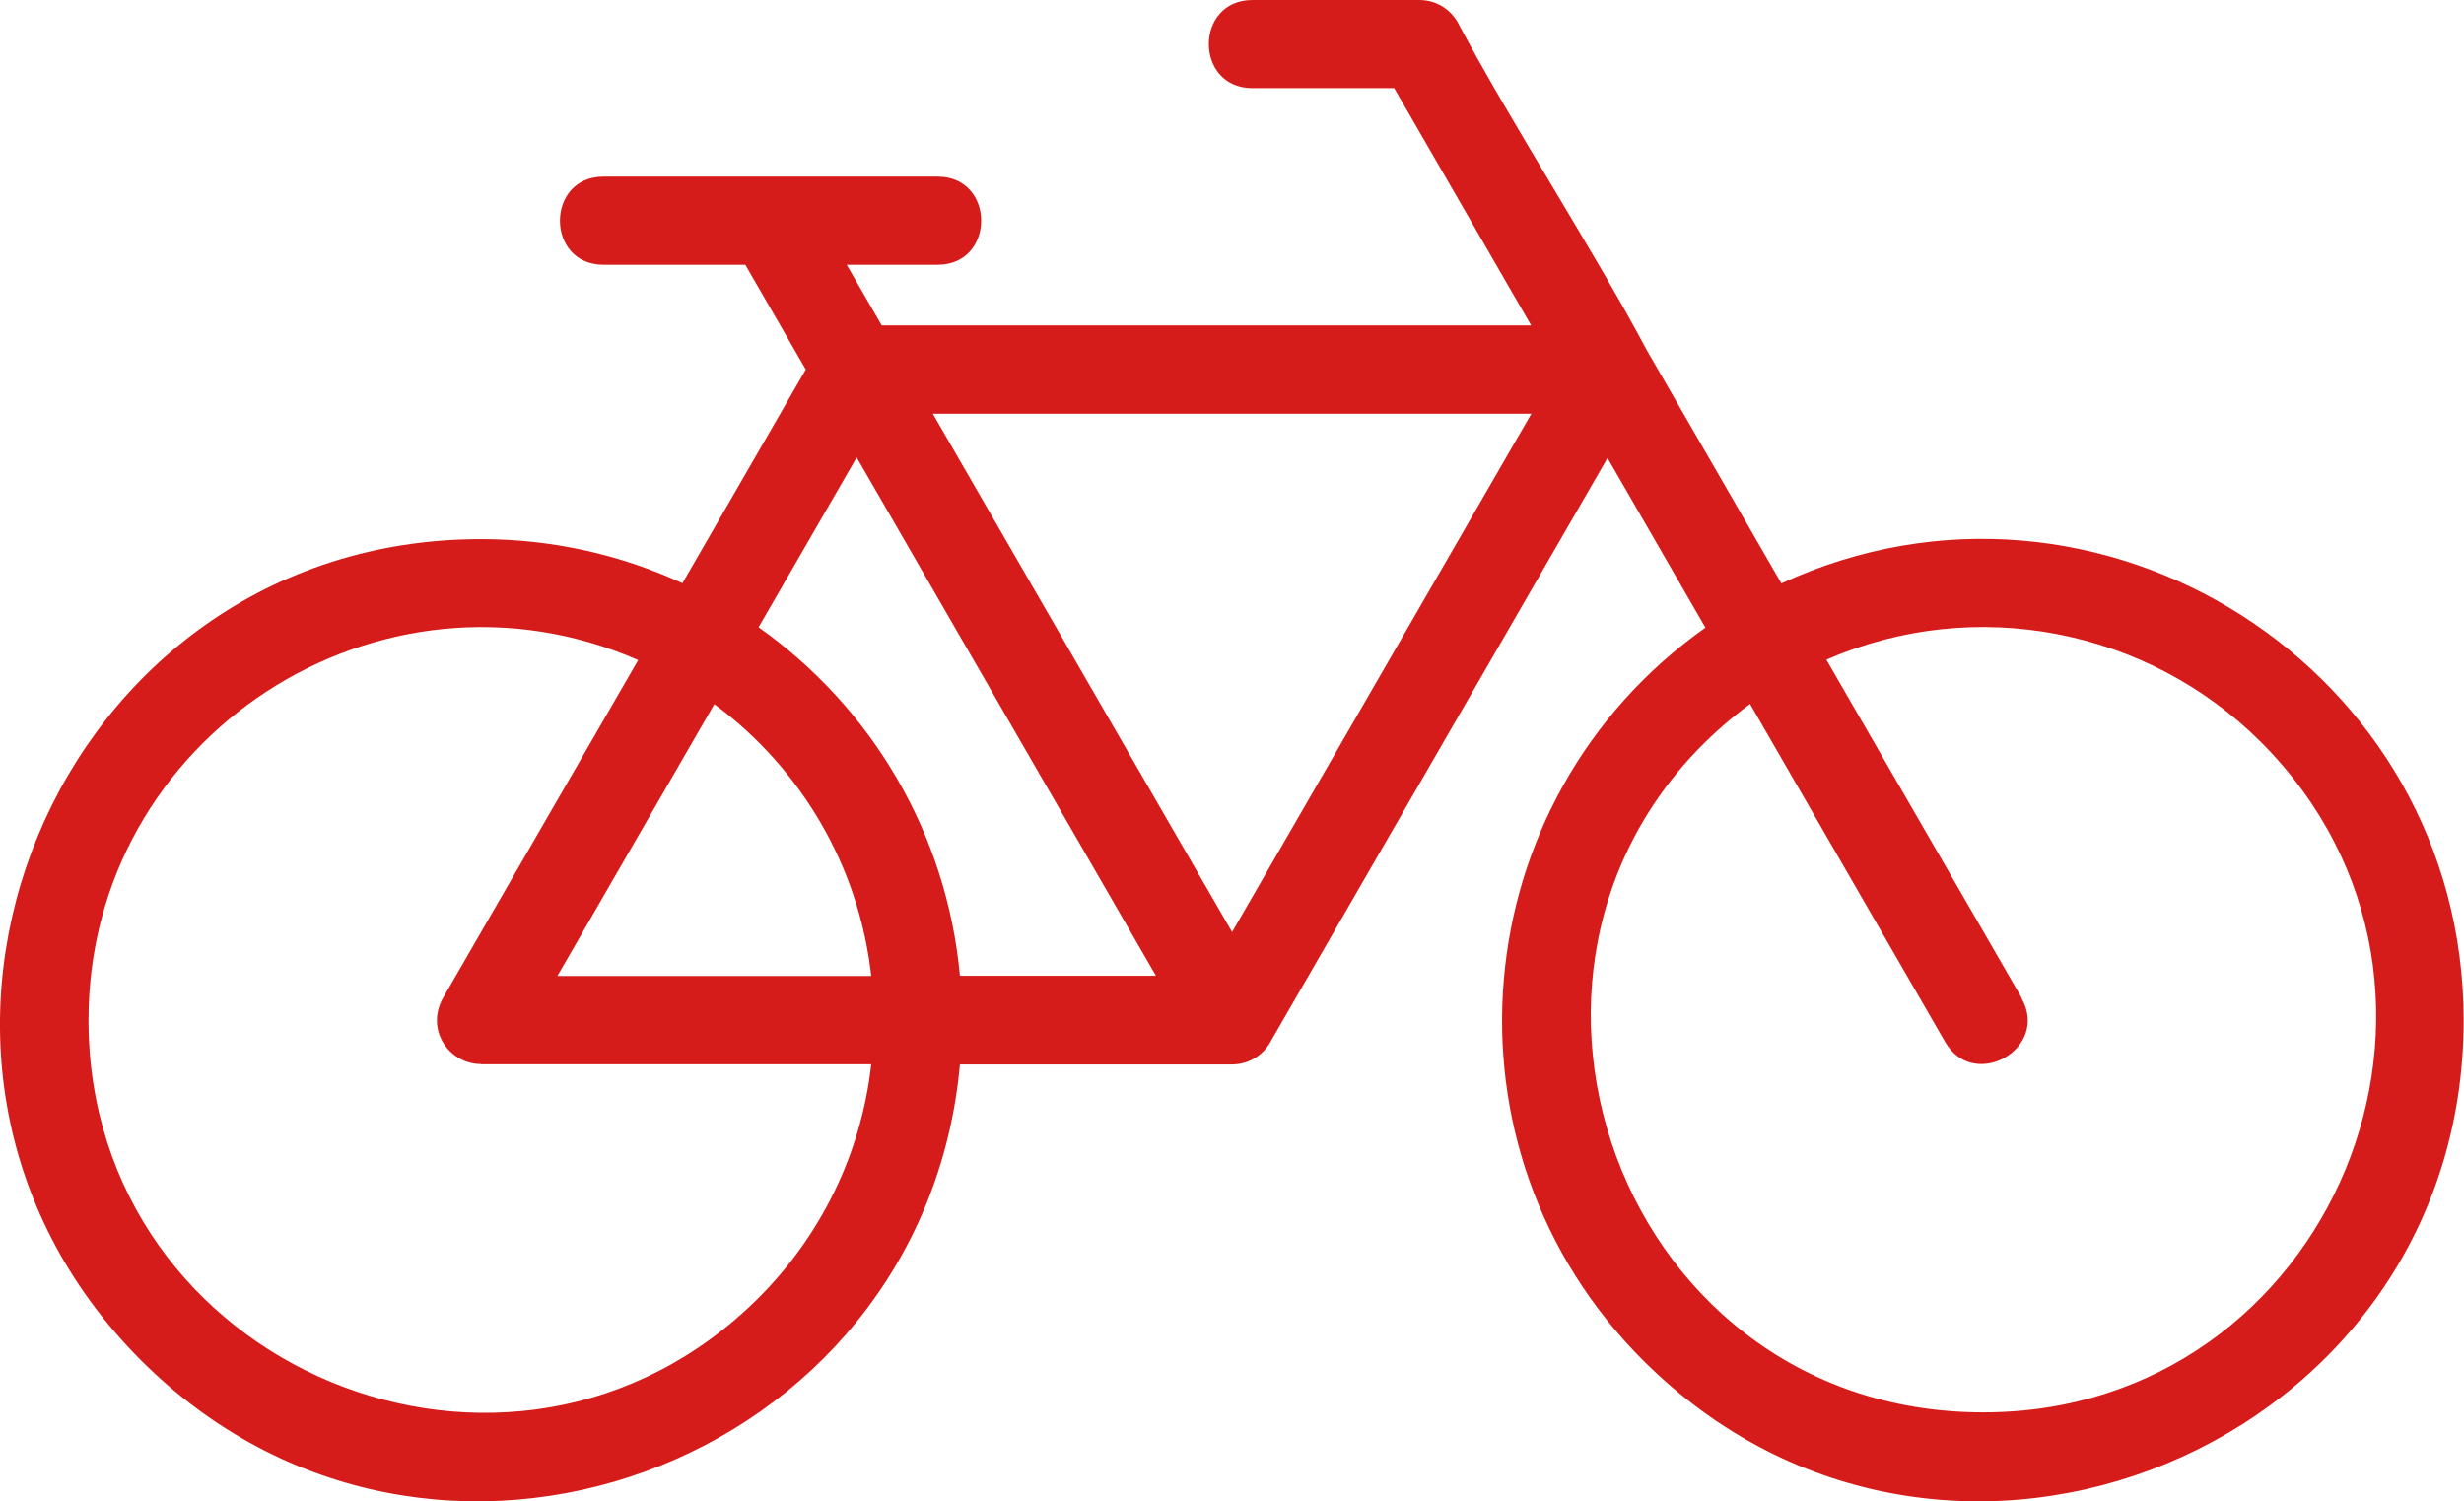
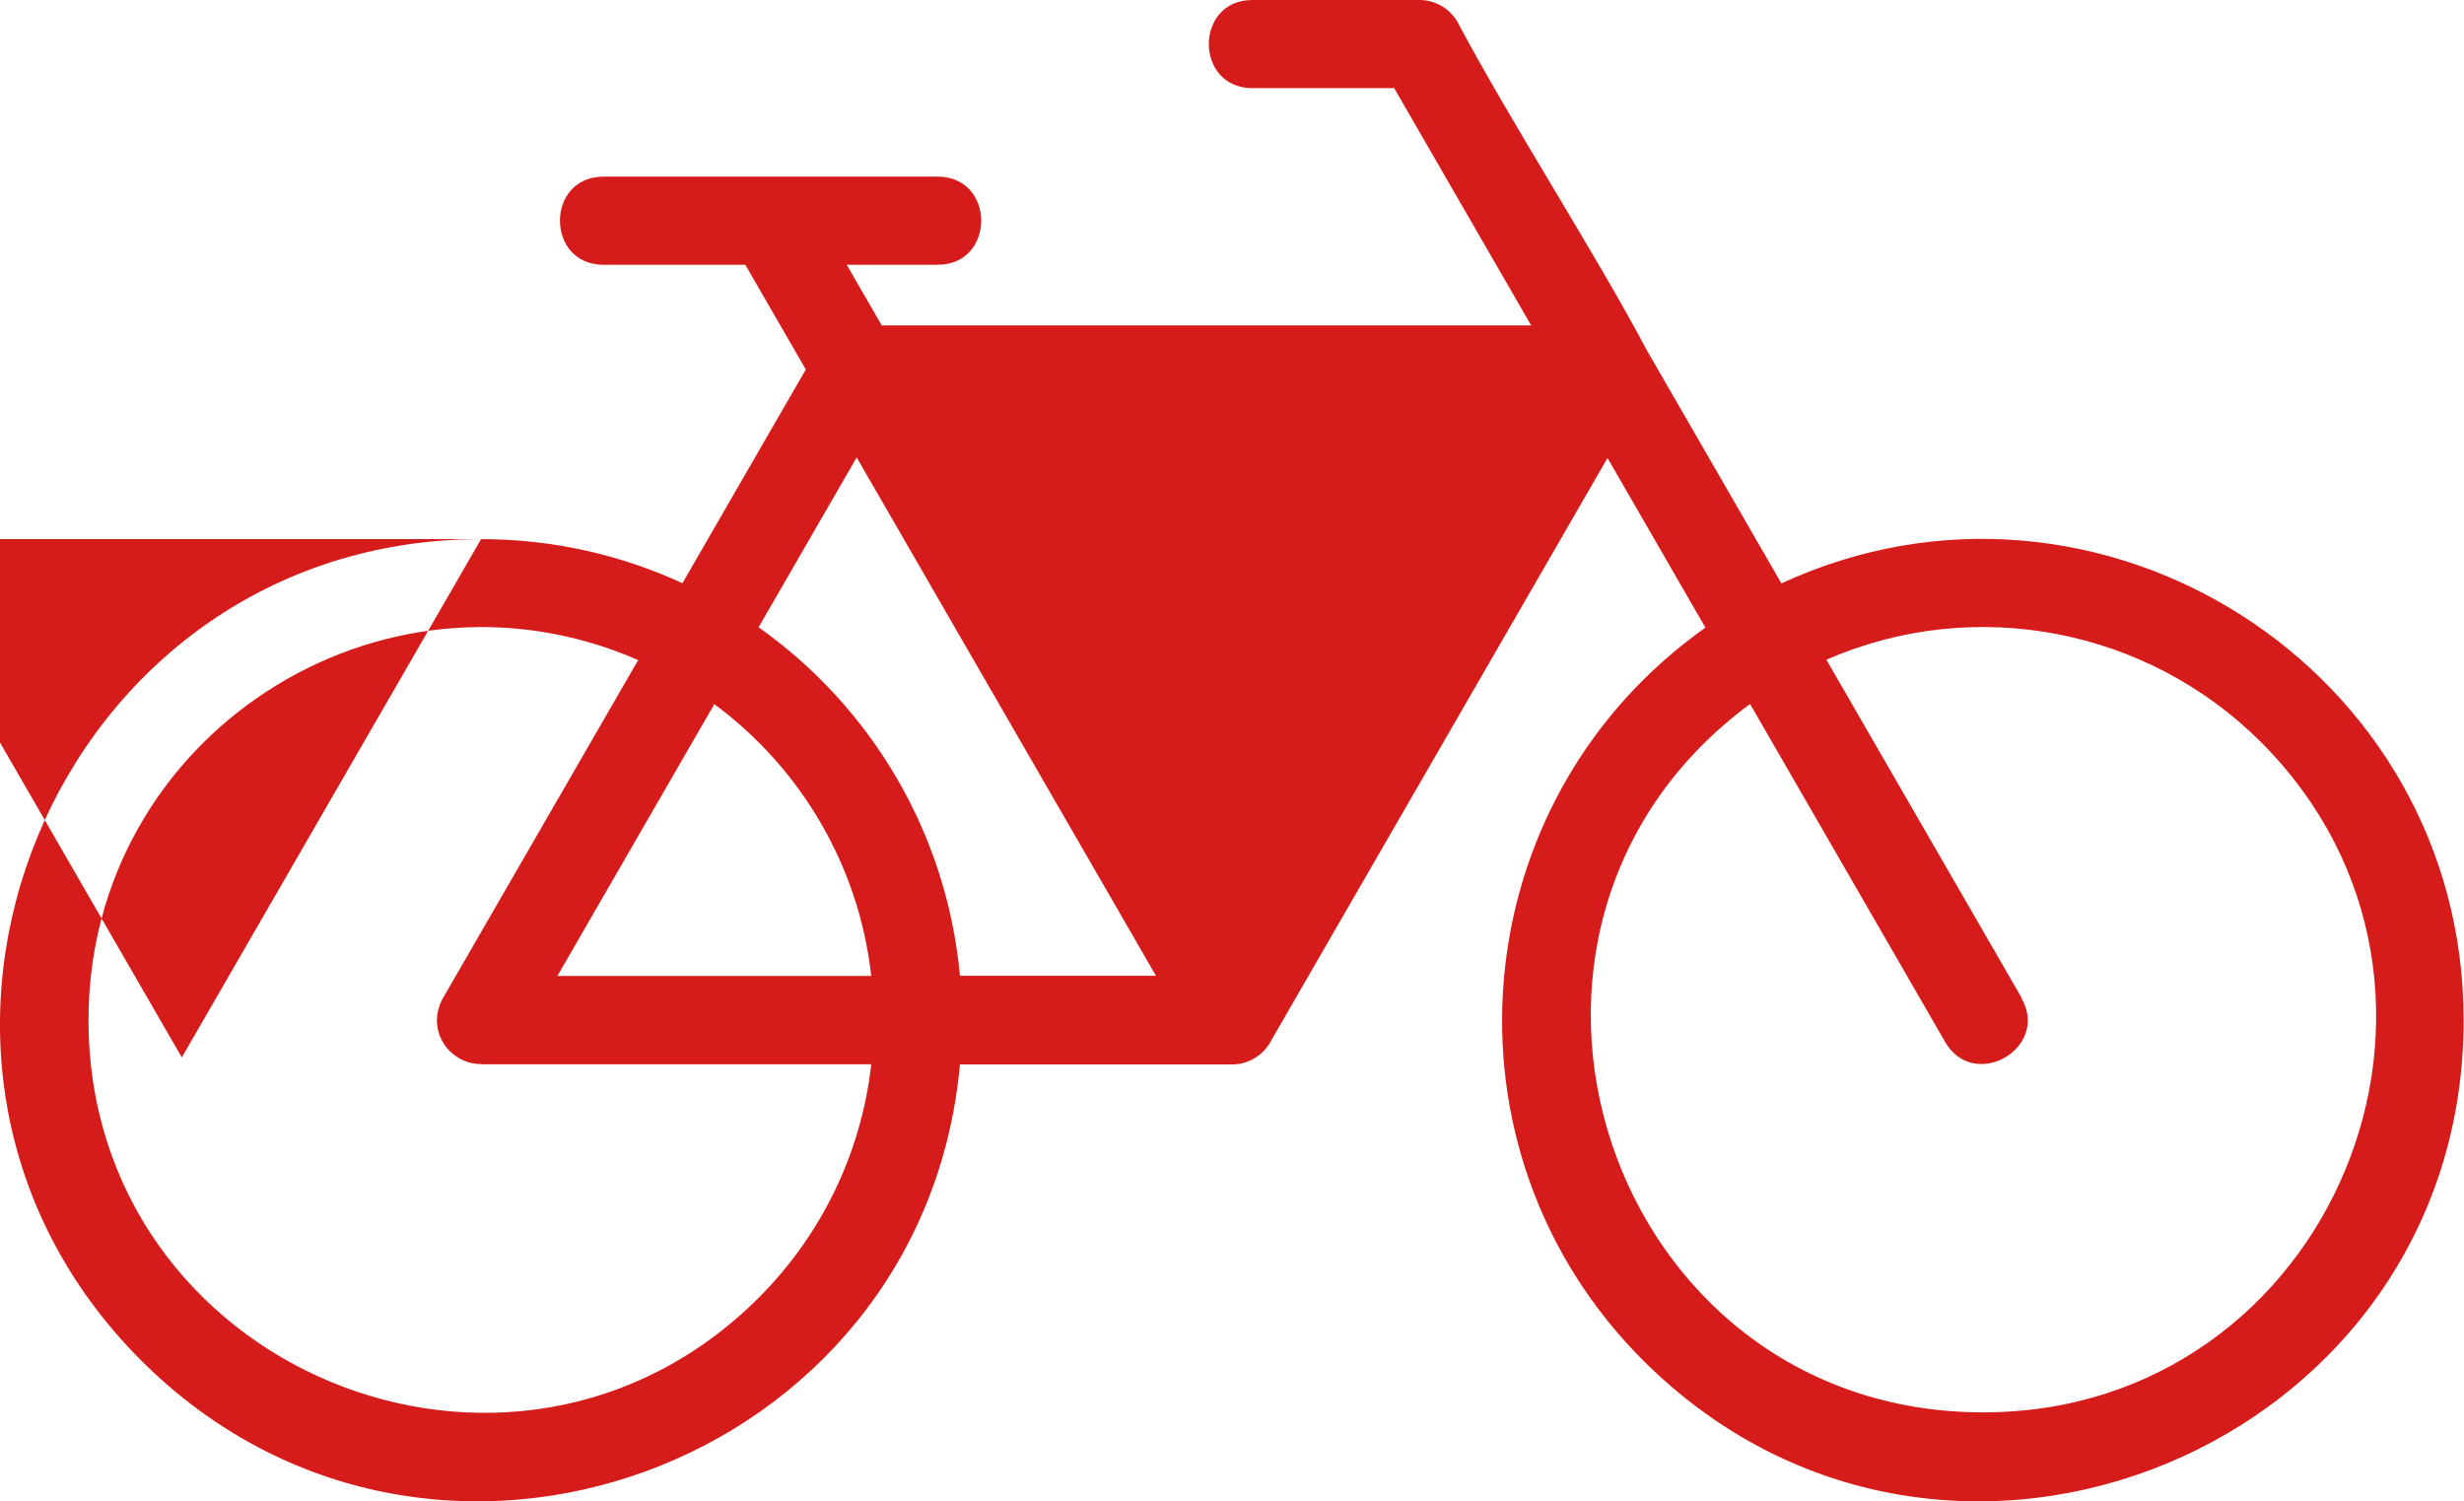
<svg xmlns="http://www.w3.org/2000/svg" viewBox="0 0 133.63 81.41" data-name="レイヤー 2" id="_レイヤー_2">
  <defs>
    <style>
      .cls-1 {
        fill: #d61c1a;
      }
    </style>
  </defs>
  <g data-name="レイヤー 1" id="_レイヤー_1-2">
-     <path d="M26.09,29.24c3.9,0,7.6.86,10.92,2.39l6.69-11.59-3.28-5.68h-7.69c-3.15,0-3.15-4.78,0-4.78h18.12c3.15,0,3.15,4.78,0,4.78h-4.93l1.9,3.29h35.22l-7.43-12.87h-7.69c-3.15,0-3.15-4.78,0-4.78h9.06c.95,0,1.76.55,2.15,1.35,2.8,5.27,7.41,12.41,10.19,17.66l7.29,12.63c17.15-7.92,37,4.6,37,23.69,0,23.15-28.12,34.83-44.51,18.44-11.45-11.45-9.79-30.4,3.39-39.73l-5.31-9.2-18.21,31.54c-.39.8-1.21,1.35-2.15,1.35h-14.76c-1.99,21.85-28.76,31.69-44.41,16.05C-8.73,57.37,2.94,29.24,26.09,29.24h0ZM83.05,22.44h-32.46l16.23,28.11,16.23-28.11h0ZM46.46,24.81l-5.32,9.21c6.12,4.33,10.21,11.17,10.92,18.9h10.63l-16.23-28.11h0ZM26.09,57.71c-1.78,0-3.1-1.95-1.98-3.73l10.5-18.18c-13.96-6.1-29.81,4.12-29.81,19.52,0,18.91,22.97,28.43,36.35,15.06,3.32-3.32,5.55-7.74,6.1-12.66h-21.16ZM30.23,52.93h17.02c-.67-5.99-3.83-11.28-8.51-14.74l-8.51,14.74h0ZM109.62,54.12c1.58,2.72-2.56,5.11-4.13,2.39l-10.58-18.33c-16.47,12.18-7.8,38.42,12.65,38.42,18.91,0,28.43-22.97,15.06-36.35-6.15-6.15-15.51-7.99-23.57-4.47l10.58,18.32h0Z" class="cls-1" />
+     <path d="M26.09,29.24c3.9,0,7.6.86,10.92,2.39l6.69-11.59-3.28-5.68h-7.69c-3.15,0-3.15-4.78,0-4.78h18.12c3.15,0,3.15,4.78,0,4.78h-4.93l1.9,3.29h35.22l-7.43-12.87h-7.69c-3.15,0-3.15-4.78,0-4.78h9.06c.95,0,1.76.55,2.15,1.35,2.8,5.27,7.41,12.41,10.19,17.66l7.29,12.63c17.15-7.92,37,4.6,37,23.69,0,23.15-28.12,34.83-44.51,18.44-11.45-11.45-9.79-30.4,3.39-39.73l-5.31-9.2-18.21,31.54c-.39.8-1.21,1.35-2.15,1.35h-14.76c-1.99,21.85-28.76,31.69-44.41,16.05C-8.73,57.37,2.94,29.24,26.09,29.24h0Zh-32.46l16.23,28.11,16.23-28.11h0ZM46.46,24.81l-5.32,9.21c6.12,4.33,10.21,11.17,10.92,18.9h10.63l-16.23-28.11h0ZM26.09,57.71c-1.78,0-3.1-1.95-1.98-3.73l10.5-18.18c-13.96-6.1-29.81,4.12-29.81,19.52,0,18.91,22.97,28.43,36.35,15.06,3.32-3.32,5.55-7.74,6.1-12.66h-21.16ZM30.23,52.93h17.02c-.67-5.99-3.83-11.28-8.51-14.74l-8.51,14.74h0ZM109.62,54.12c1.58,2.72-2.56,5.11-4.13,2.39l-10.58-18.33c-16.47,12.18-7.8,38.42,12.65,38.42,18.91,0,28.43-22.97,15.06-36.35-6.15-6.15-15.51-7.99-23.57-4.47l10.58,18.32h0Z" class="cls-1" />
  </g>
</svg>